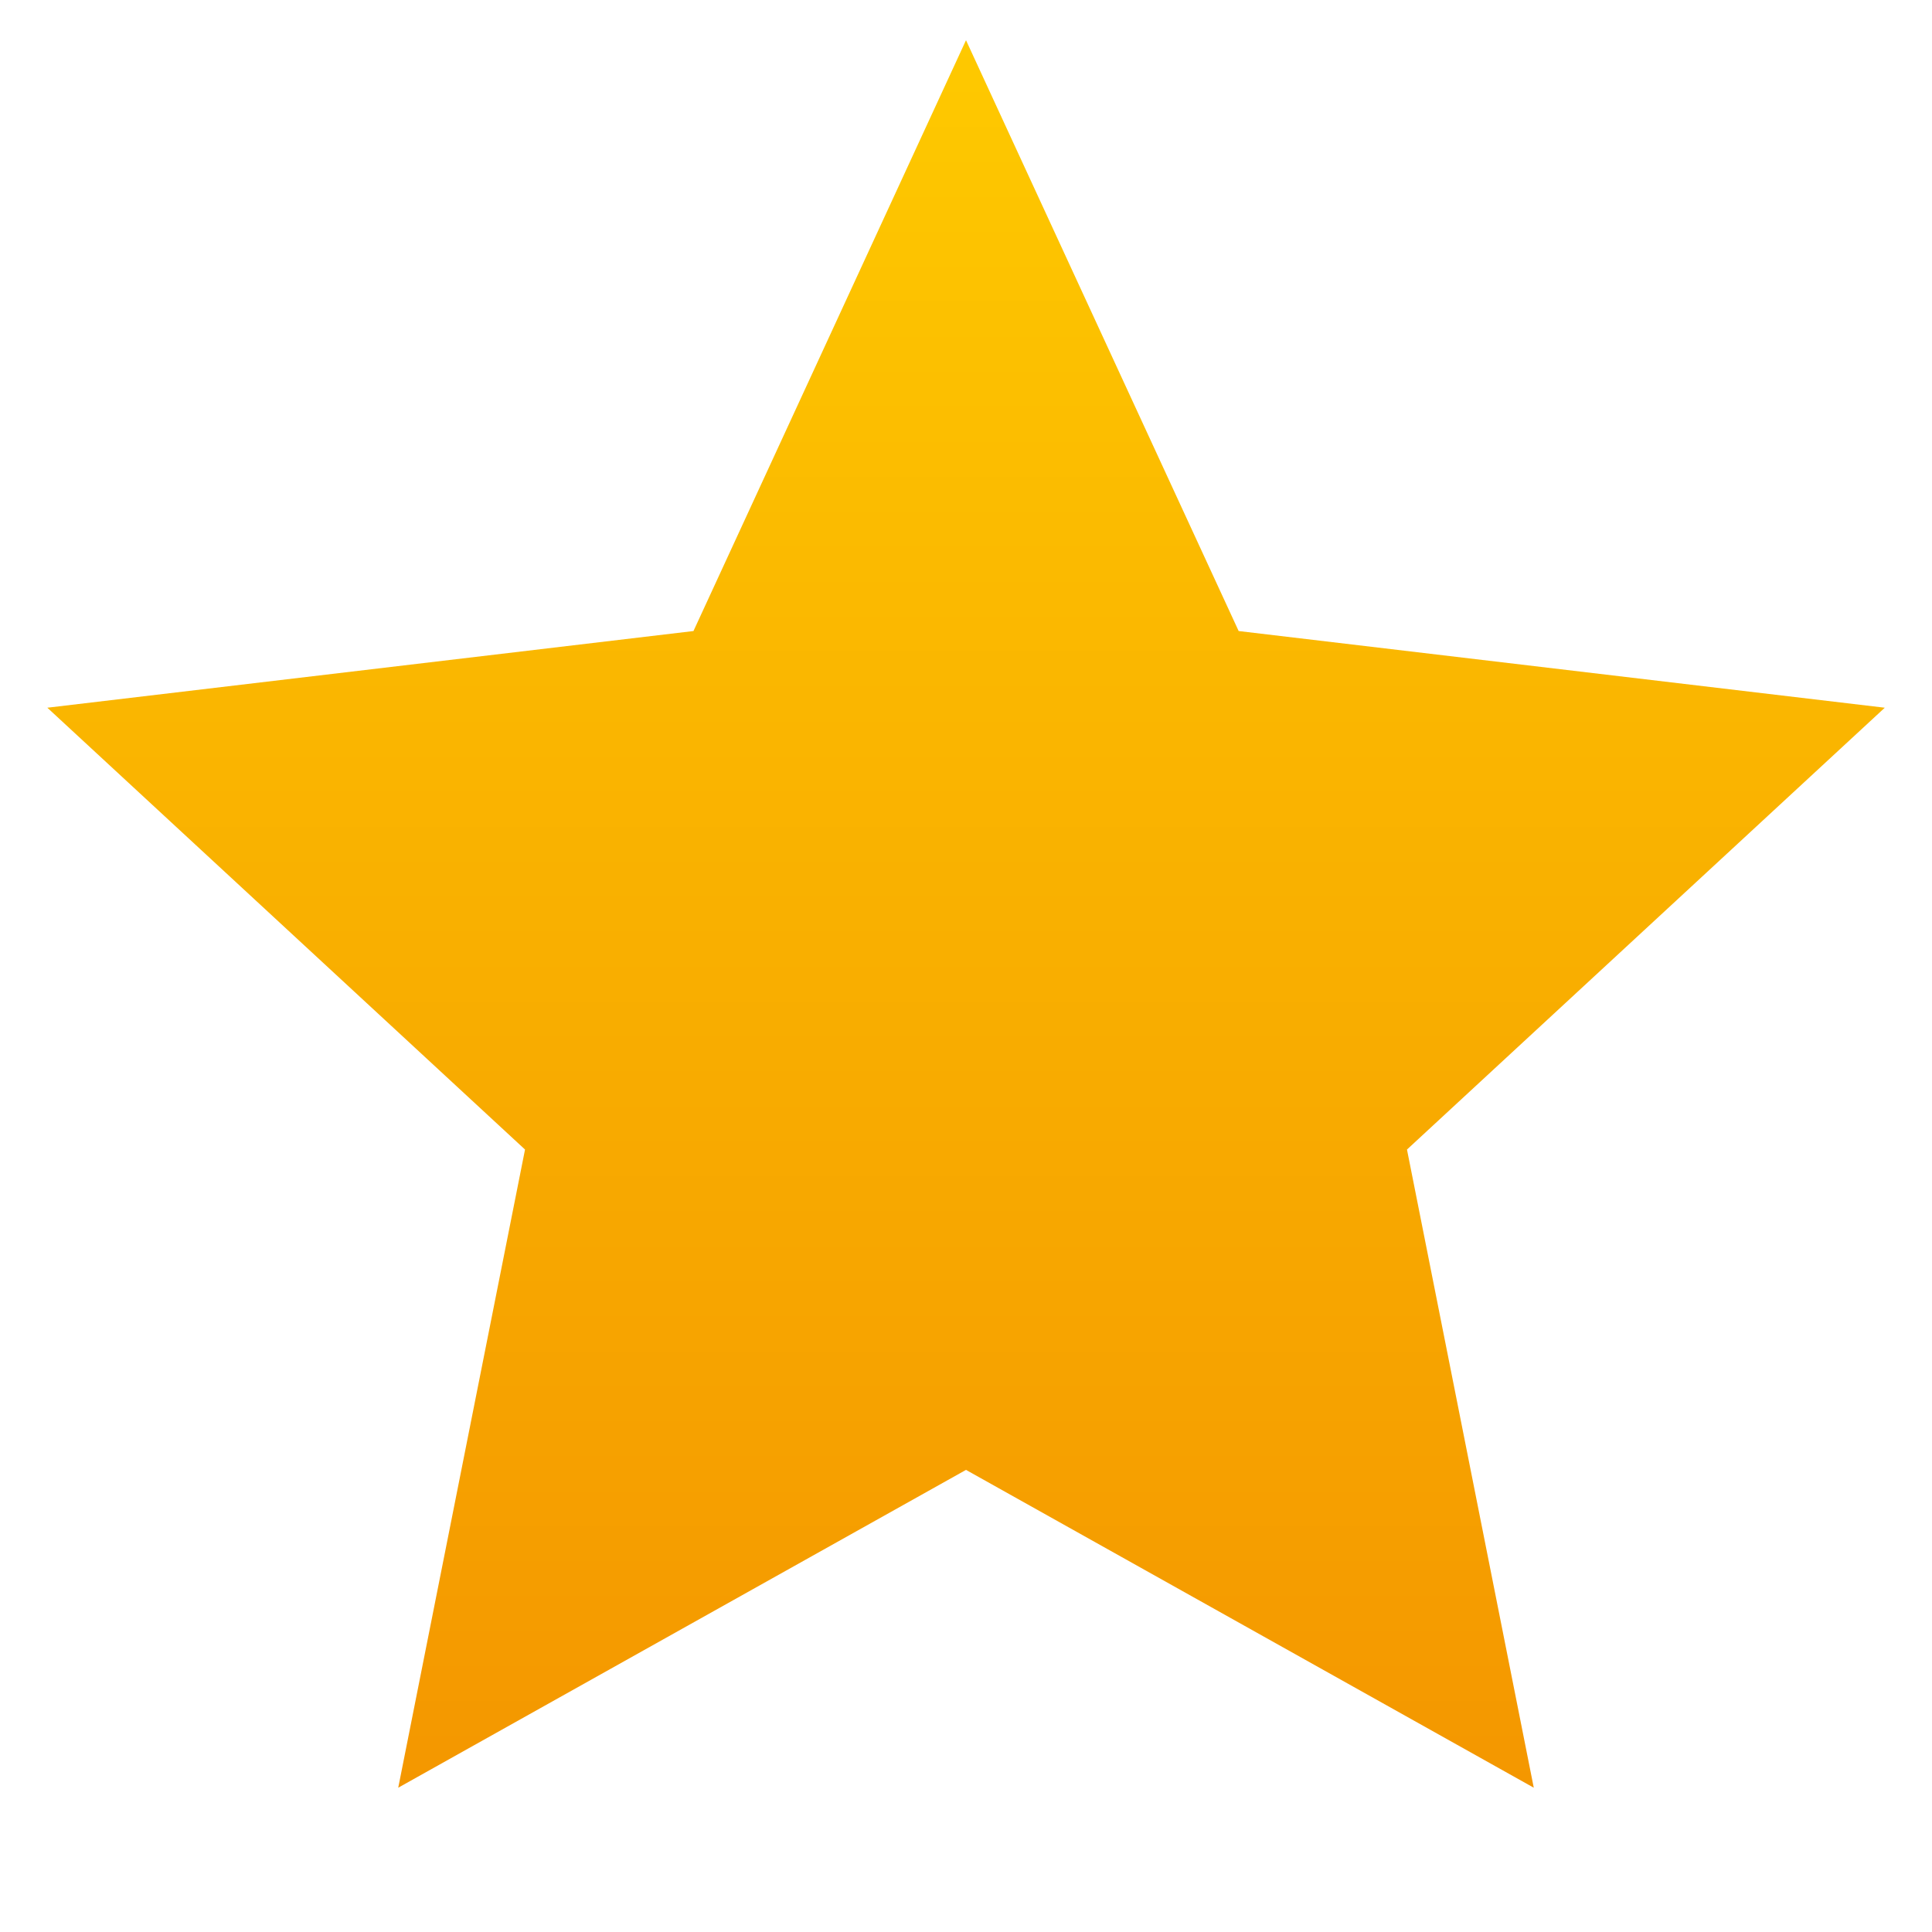
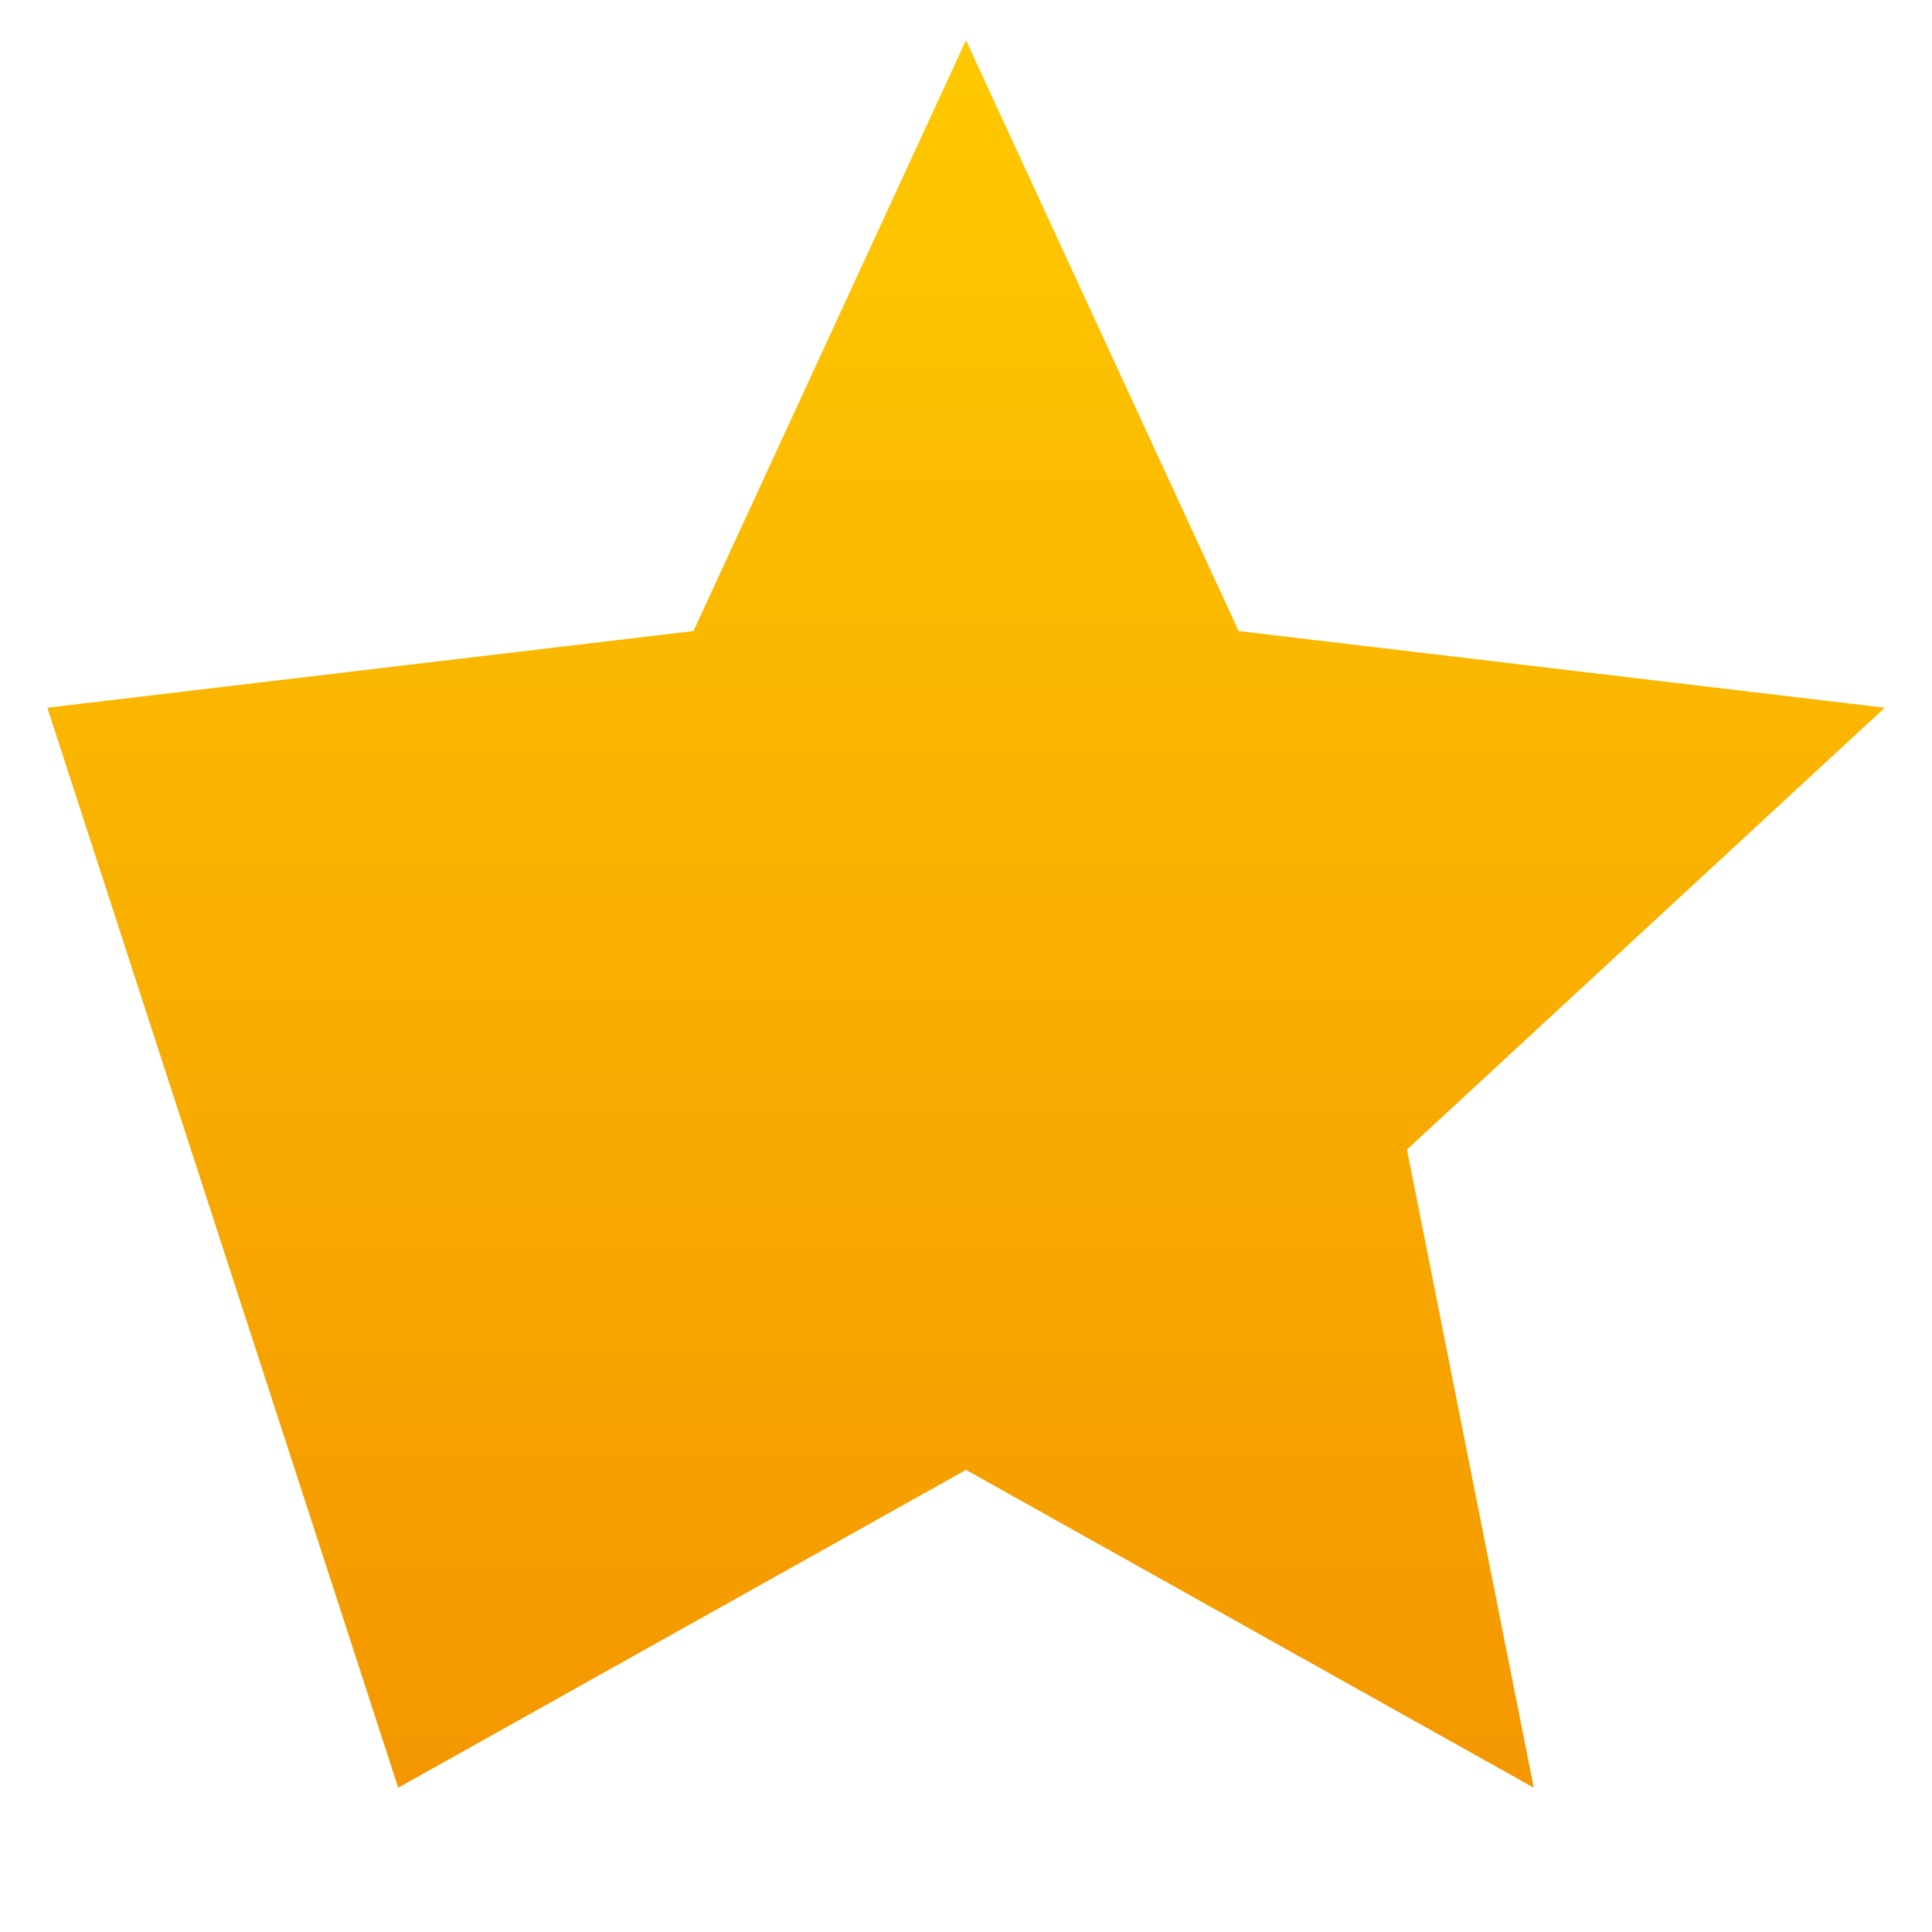
<svg xmlns="http://www.w3.org/2000/svg" width="16" height="16" viewBox="0 0 16 16" fill="none">
-   <path d="M8 12.173L3.298 14.805L4.348 9.52L0.392 5.861L5.743 5.226L8 0.333L10.258 5.226L15.609 5.861L11.652 9.52L12.702 14.805L8 12.173Z" fill="url(#paint0_linear_12270_9850)" />
+   <path d="M8 12.173L3.298 14.805L0.392 5.861L5.743 5.226L8 0.333L10.258 5.226L15.609 5.861L11.652 9.52L12.702 14.805L8 12.173Z" fill="url(#paint0_linear_12270_9850)" />
  <defs>
    <linearGradient id="paint0_linear_12270_9850" x1="8" y1="0.333" x2="8" y2="14.805" gradientUnits="userSpaceOnUse">
      <stop stop-color="#FEC900" />
      <stop offset="1" stop-color="#F49700" />
    </linearGradient>
  </defs>
</svg>